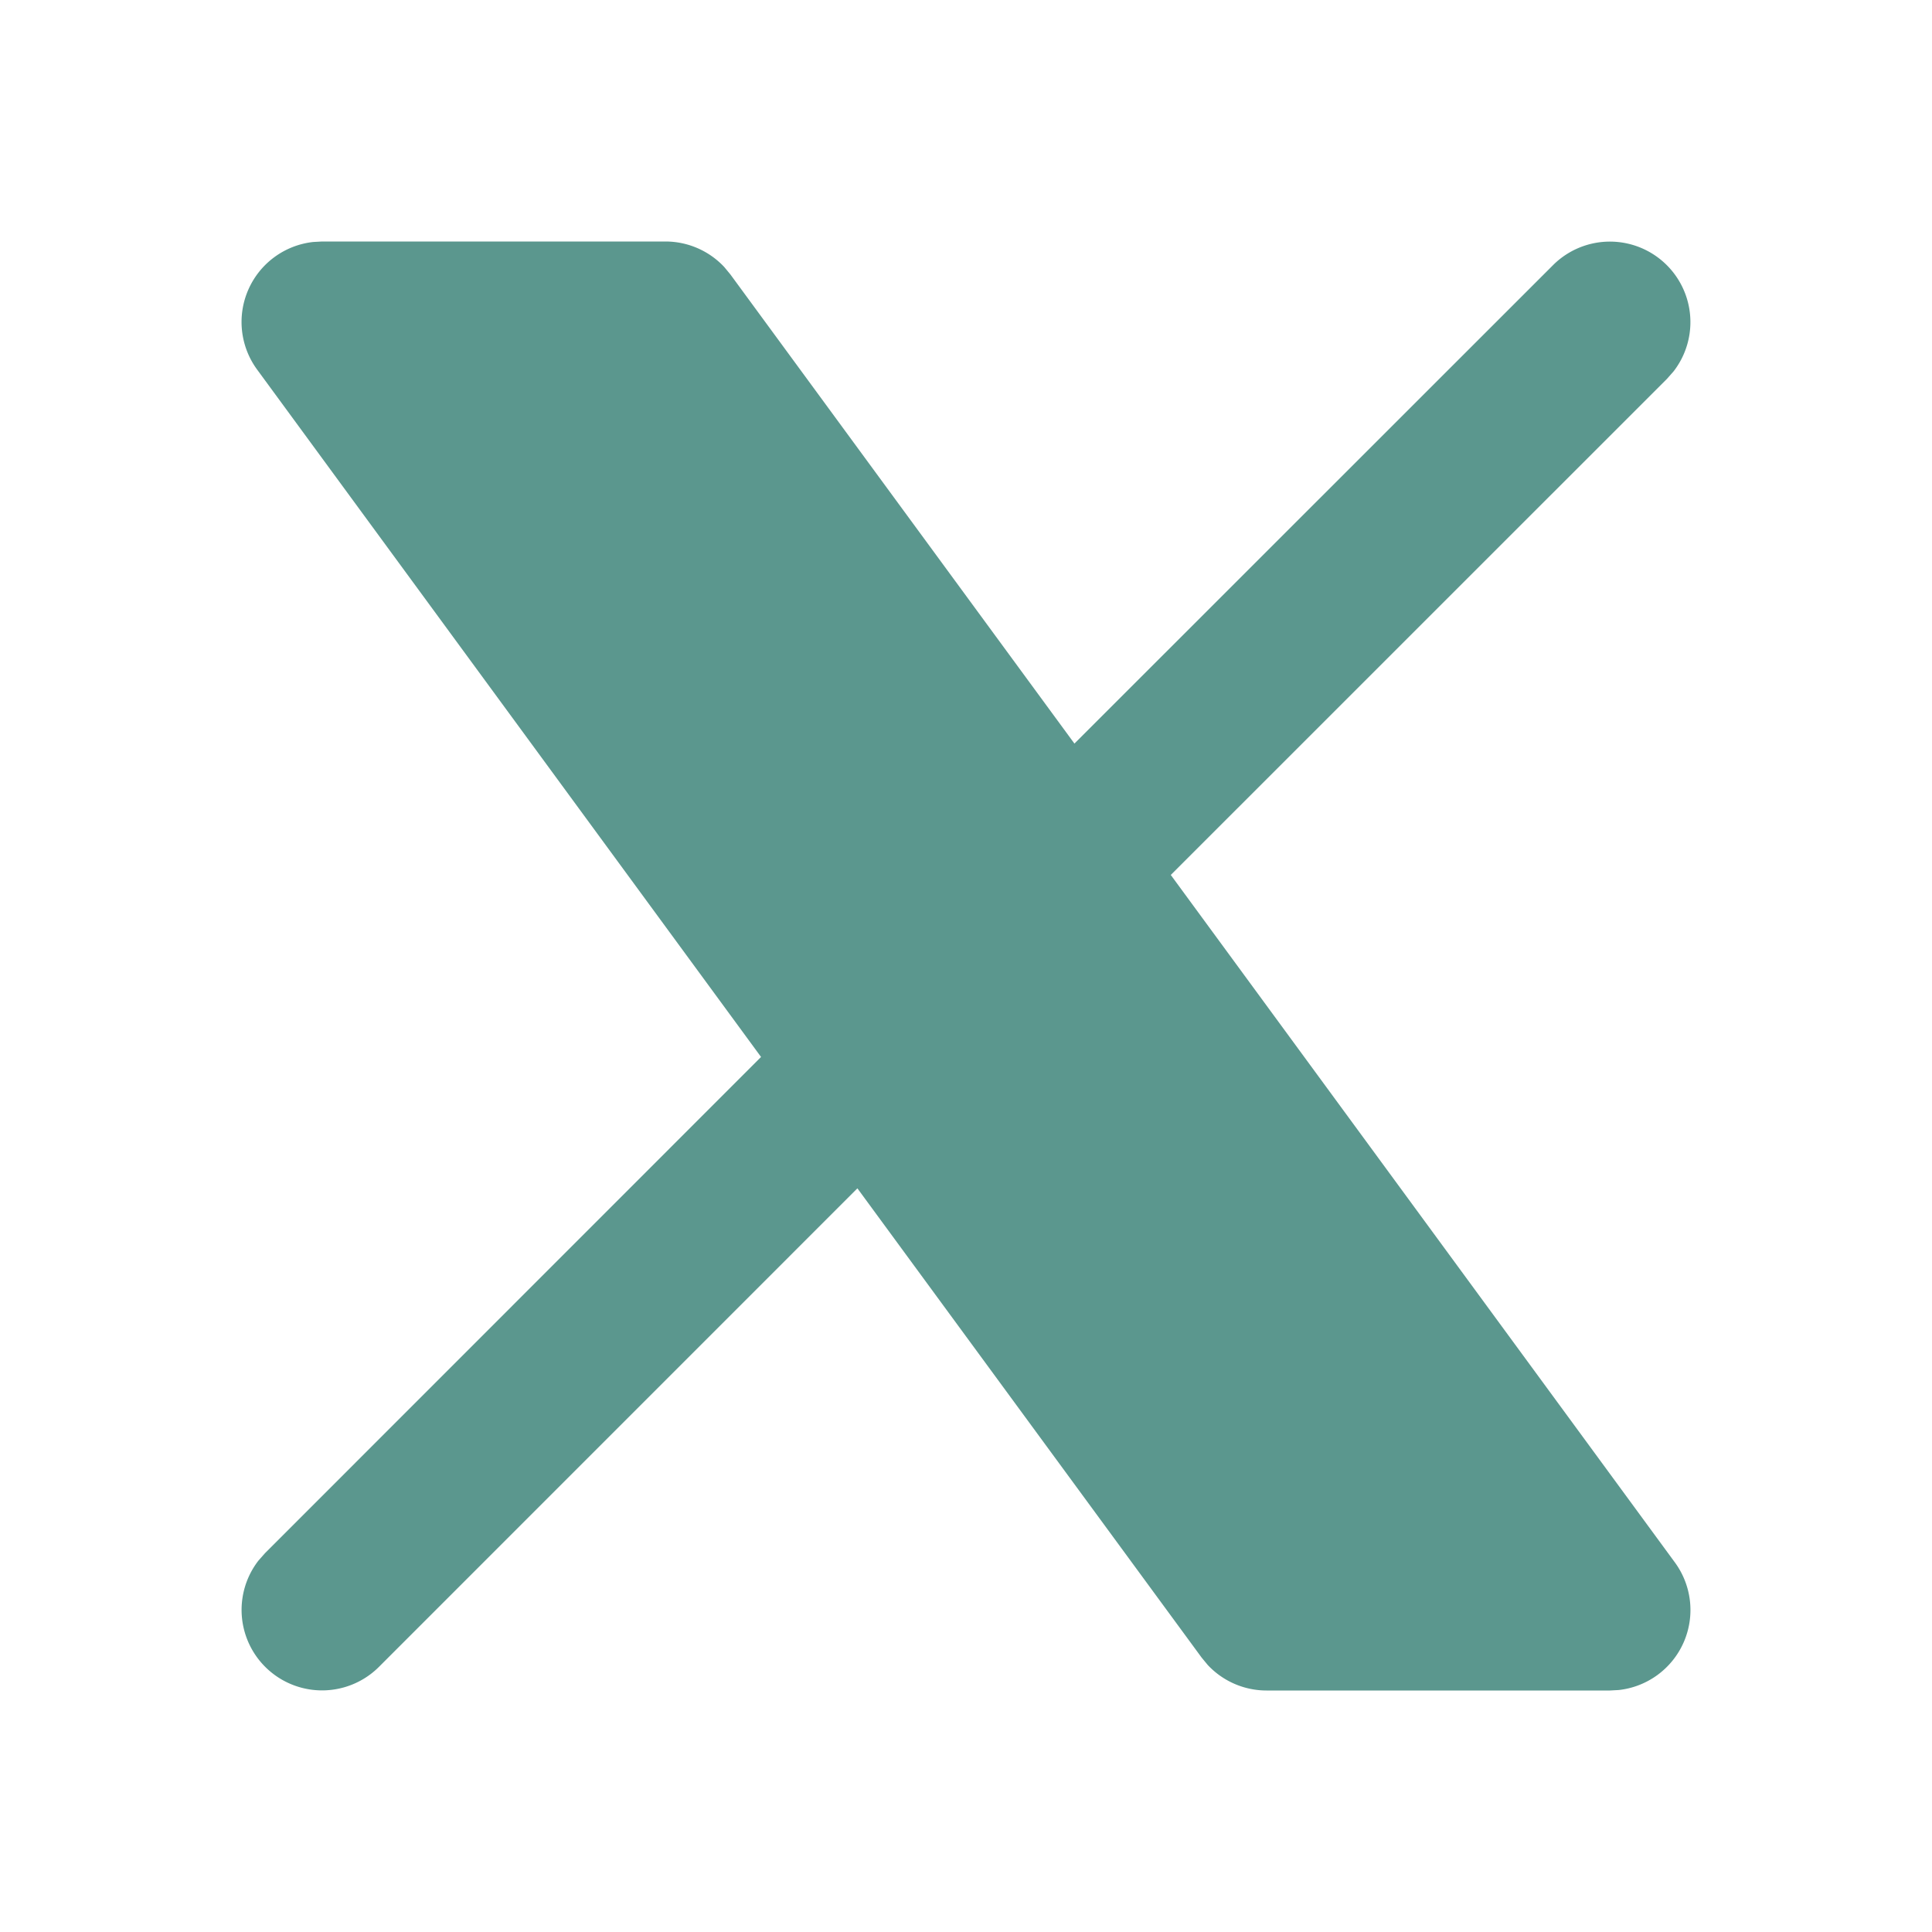
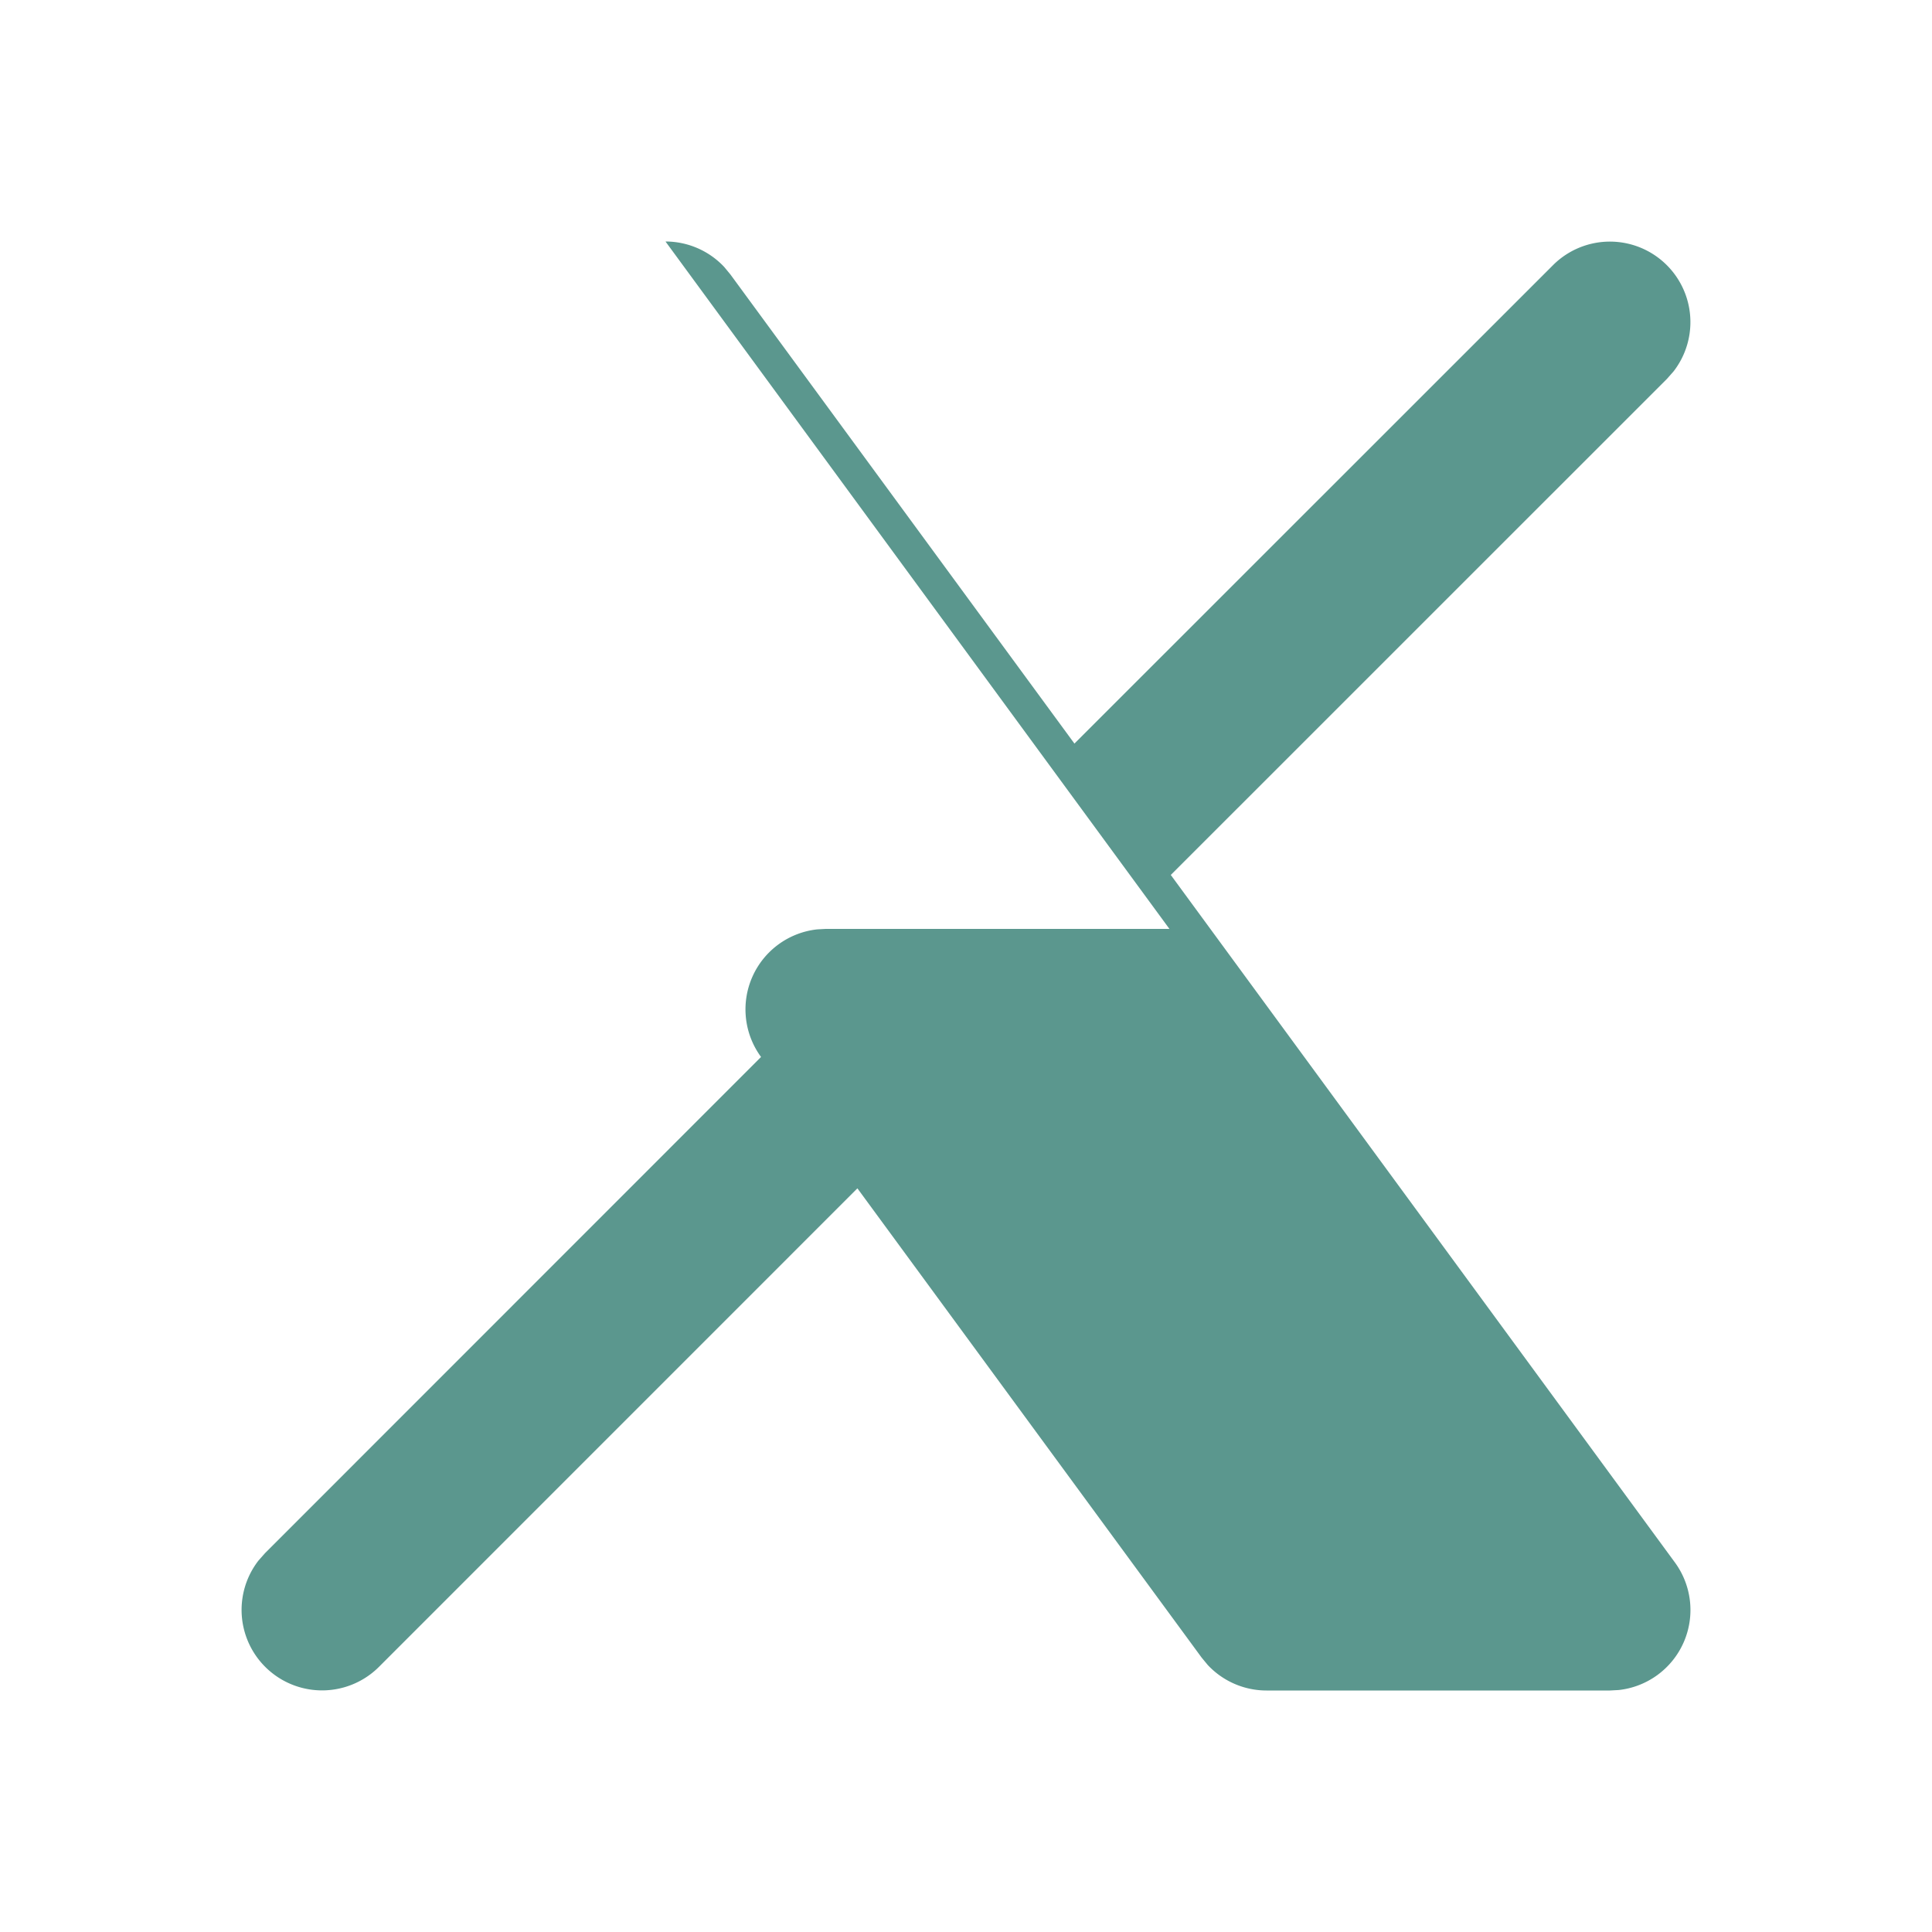
<svg xmlns="http://www.w3.org/2000/svg" width="24" height="24" viewBox="0 0 24 24" fill="#5b978e" class="icon icon-tabler icons-tabler-filled icon-tabler-brand-x">
-   <path stroke="none" d="M0 0h24v24H0z" fill="none" />
-   <path d="M8.267 3a1 1 0 0 1 .73 .317l.076 .092l4.274 5.828l5.946 -5.944a1 1 0 0 1 1.497 1.32l-.083 .094l-6.163 6.162l6.262 8.54a1 1 0 0 1 -.697 1.585l-.109 .006h-4.267a1 1 0 0 1 -.73 -.317l-.076 -.092l-4.276 -5.829l-5.944 5.945a1 1 0 0 1 -1.497 -1.32l.083 -.094l6.161 -6.163l-6.26 -8.539a1 1 0 0 1 .697 -1.585l.109 -.006h4.267z" />
+   <path d="M8.267 3a1 1 0 0 1 .73 .317l.076 .092l4.274 5.828l5.946 -5.944a1 1 0 0 1 1.497 1.32l-.083 .094l-6.163 6.162l6.262 8.54a1 1 0 0 1 -.697 1.585l-.109 .006h-4.267a1 1 0 0 1 -.73 -.317l-.076 -.092l-4.276 -5.829l-5.944 5.945a1 1 0 0 1 -1.497 -1.32l.083 -.094l6.161 -6.163a1 1 0 0 1 .697 -1.585l.109 -.006h4.267z" />
</svg>